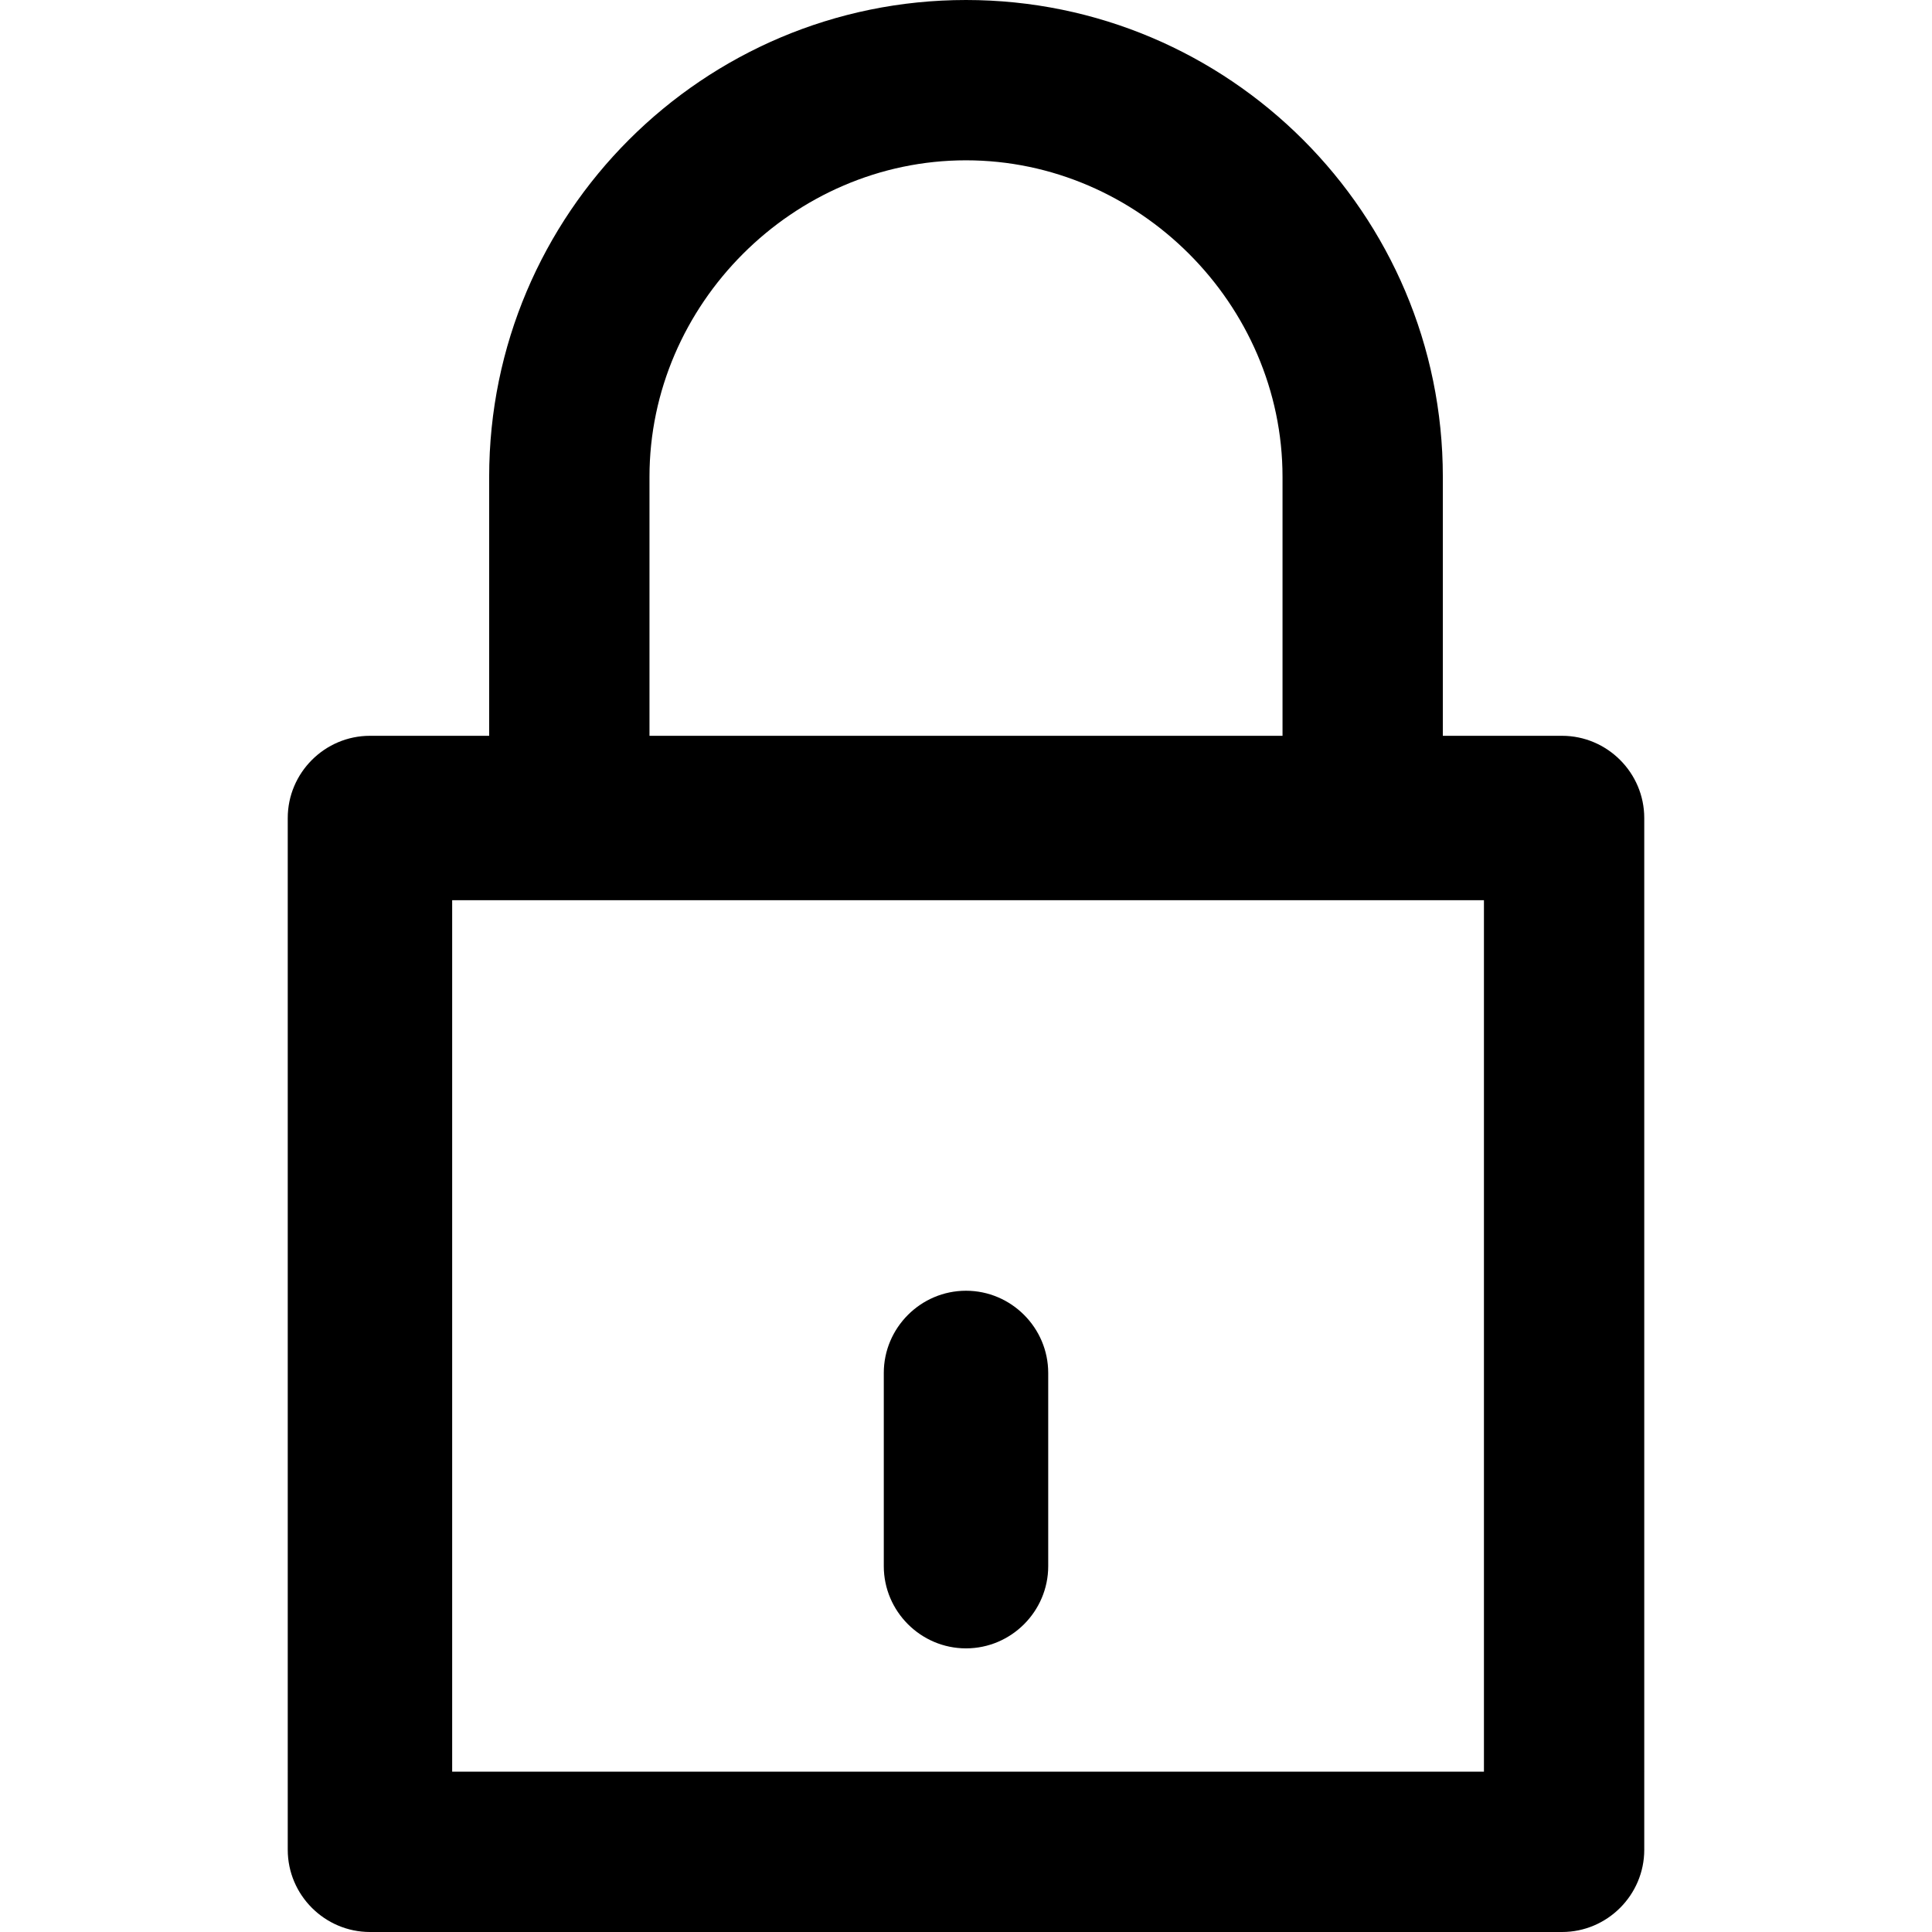
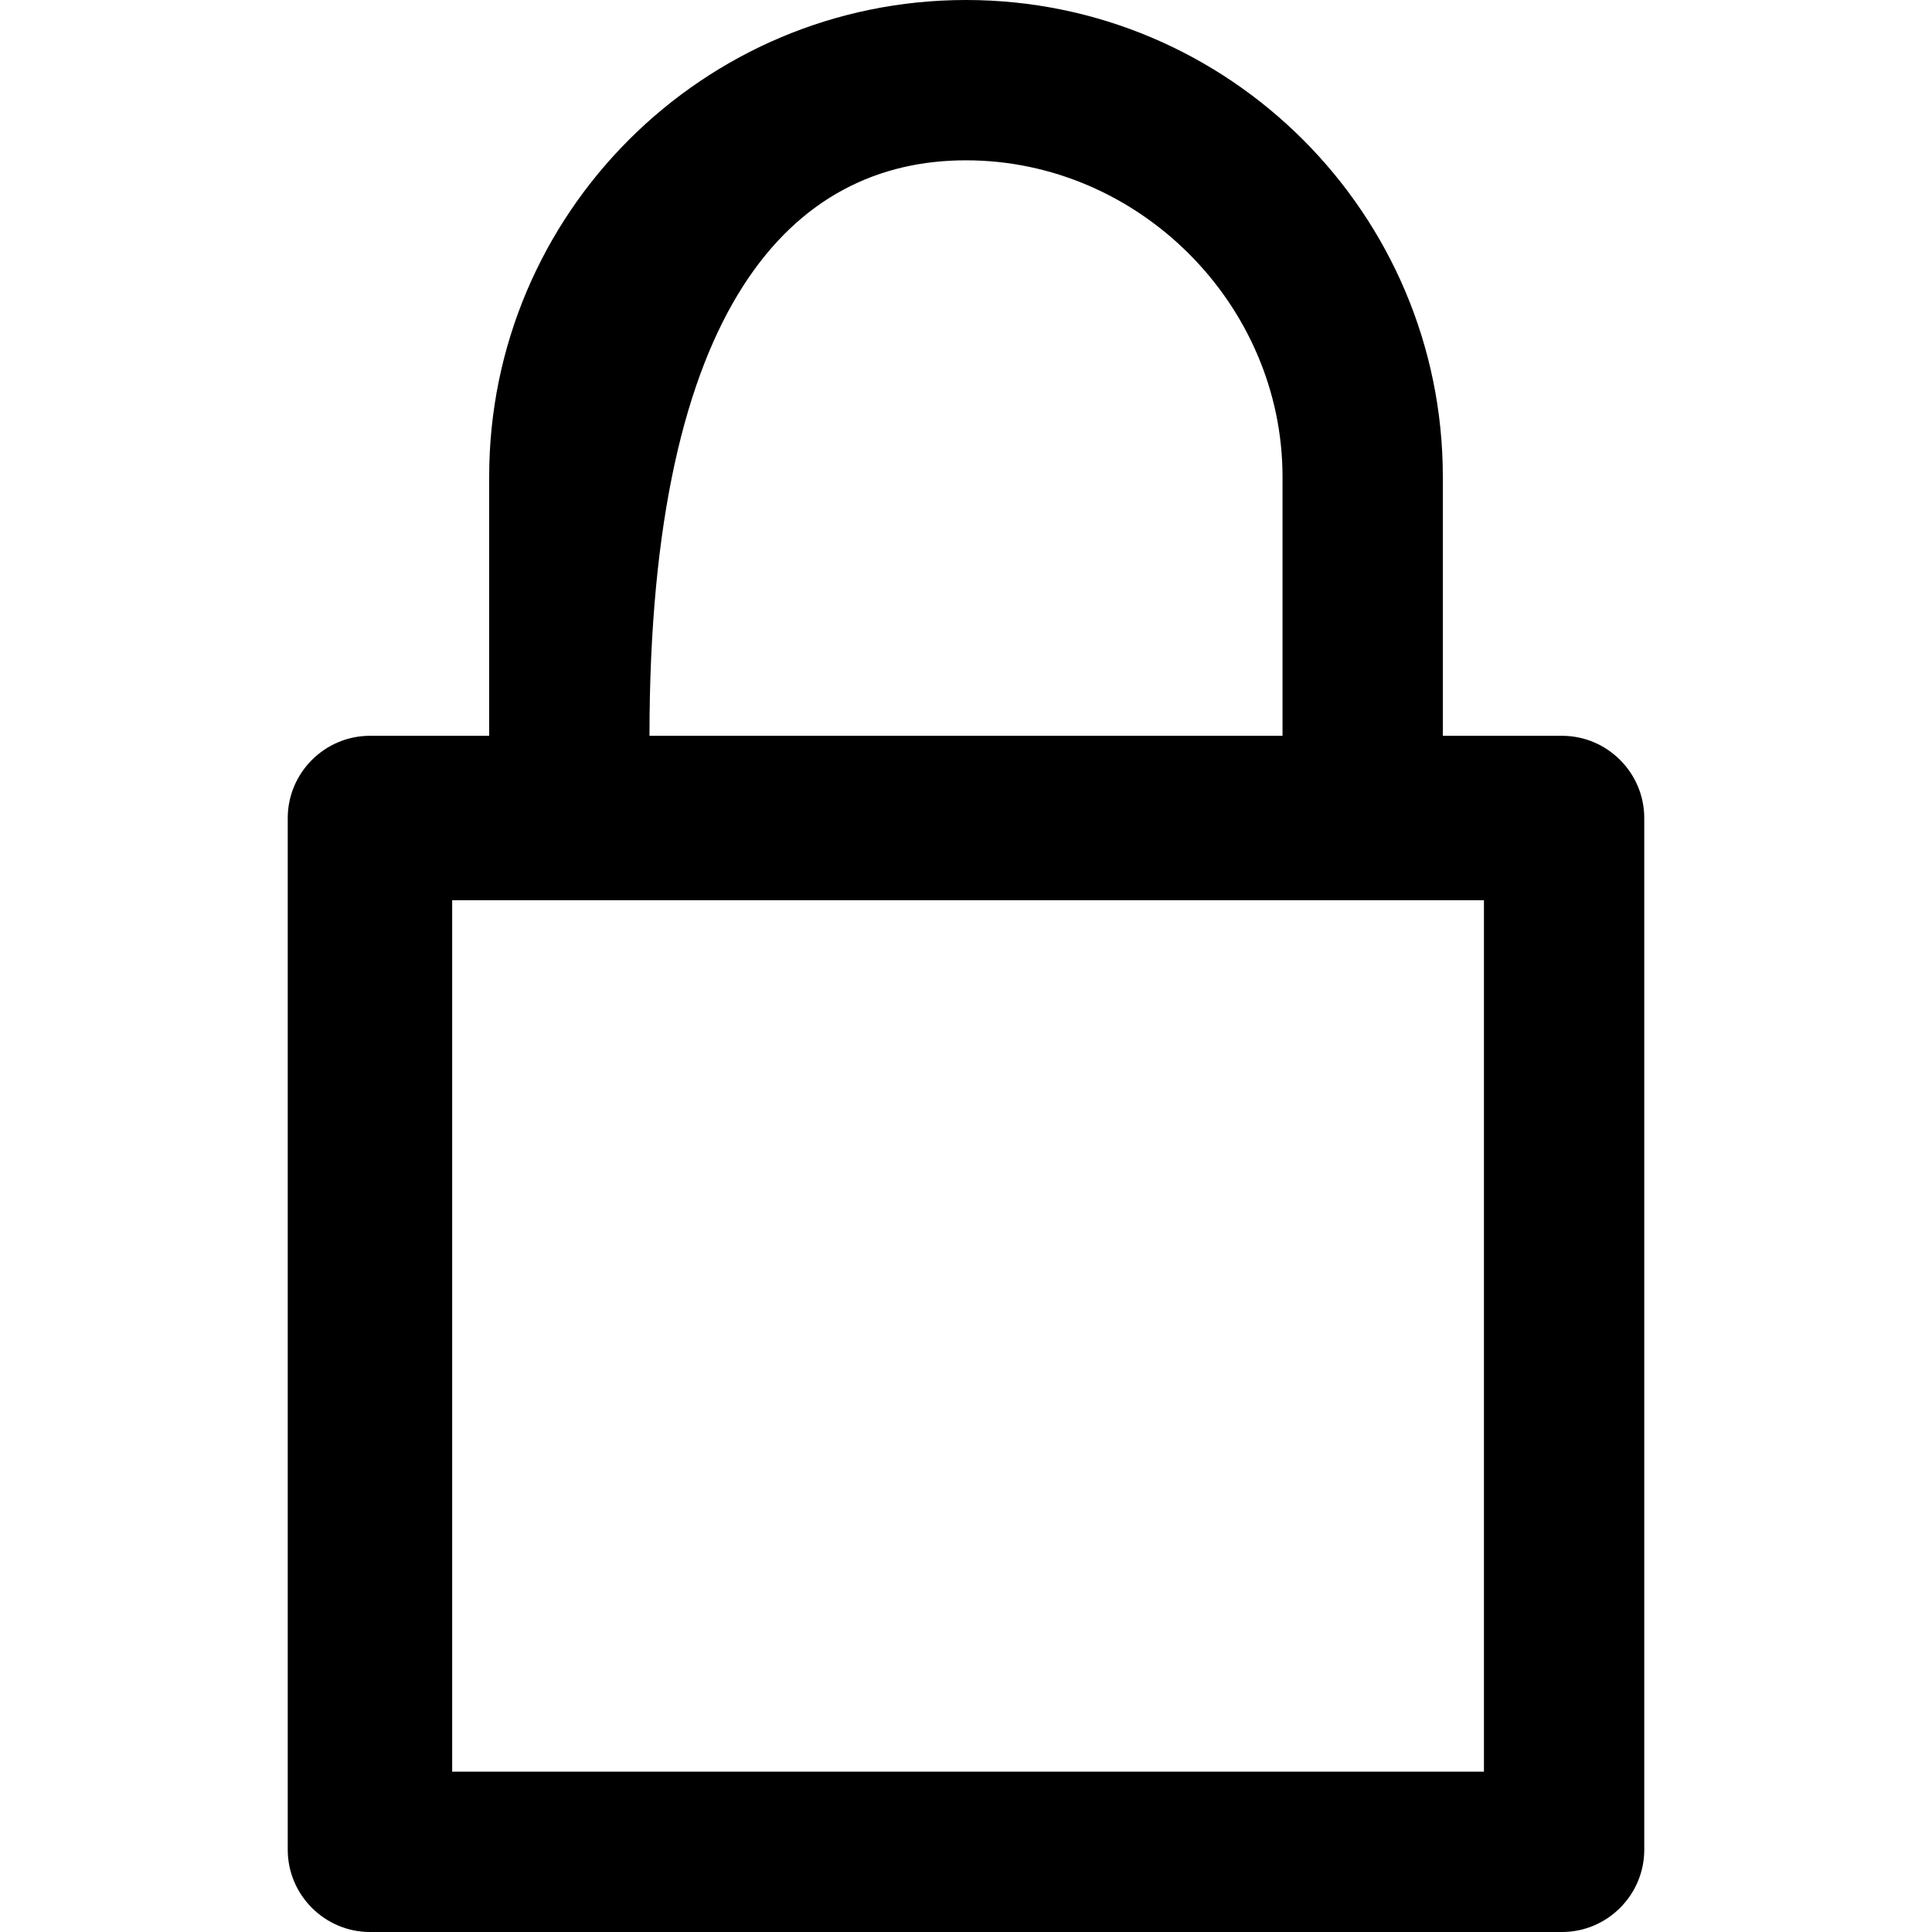
<svg xmlns="http://www.w3.org/2000/svg" fill="#000000" height="800px" width="800px" version="1.1" id="Layer_1" viewBox="0 0 501.333 501.333" xml:space="preserve">
  <g>
    <g>
-       <path d="M405.333,190.933H374.4v-67.2C374.4,55.467,318.933,0,250.667,0S126.933,55.467,126.933,123.733v67.2H96    c-11.733,0-21.333,9.6-21.333,21.333V480c0,11.733,9.6,21.333,21.333,21.333h309.333c11.733,0,21.333-9.6,21.333-21.333V212.267    C426.667,200.533,417.067,190.933,405.333,190.933z M250.667,41.6c44.8,0,82.133,37.333,82.133,82.133v67.2H168.534v-67.2h0    C168.533,78.933,205.867,41.6,250.667,41.6z M385.067,459.733H117.333V233.6h267.733V459.733z" />
+       <path d="M405.333,190.933H374.4v-67.2C374.4,55.467,318.933,0,250.667,0S126.933,55.467,126.933,123.733v67.2H96    c-11.733,0-21.333,9.6-21.333,21.333V480c0,11.733,9.6,21.333,21.333,21.333h309.333c11.733,0,21.333-9.6,21.333-21.333V212.267    C426.667,200.533,417.067,190.933,405.333,190.933z M250.667,41.6c44.8,0,82.133,37.333,82.133,82.133v67.2H168.534h0    C168.533,78.933,205.867,41.6,250.667,41.6z M385.067,459.733H117.333V233.6h267.733V459.733z" />
    </g>
  </g>
  <g>
    <g>
-       <path d="M250.667,334.933c-11.733,0-21.333,9.6-21.333,21.333V406.4c0,11.733,9.6,21.333,21.333,21.333    c11.733,0,21.333-9.6,21.333-21.333v-50.133C272,344.533,262.4,334.933,250.667,334.933z" />
-     </g>
+       </g>
  </g>
</svg>